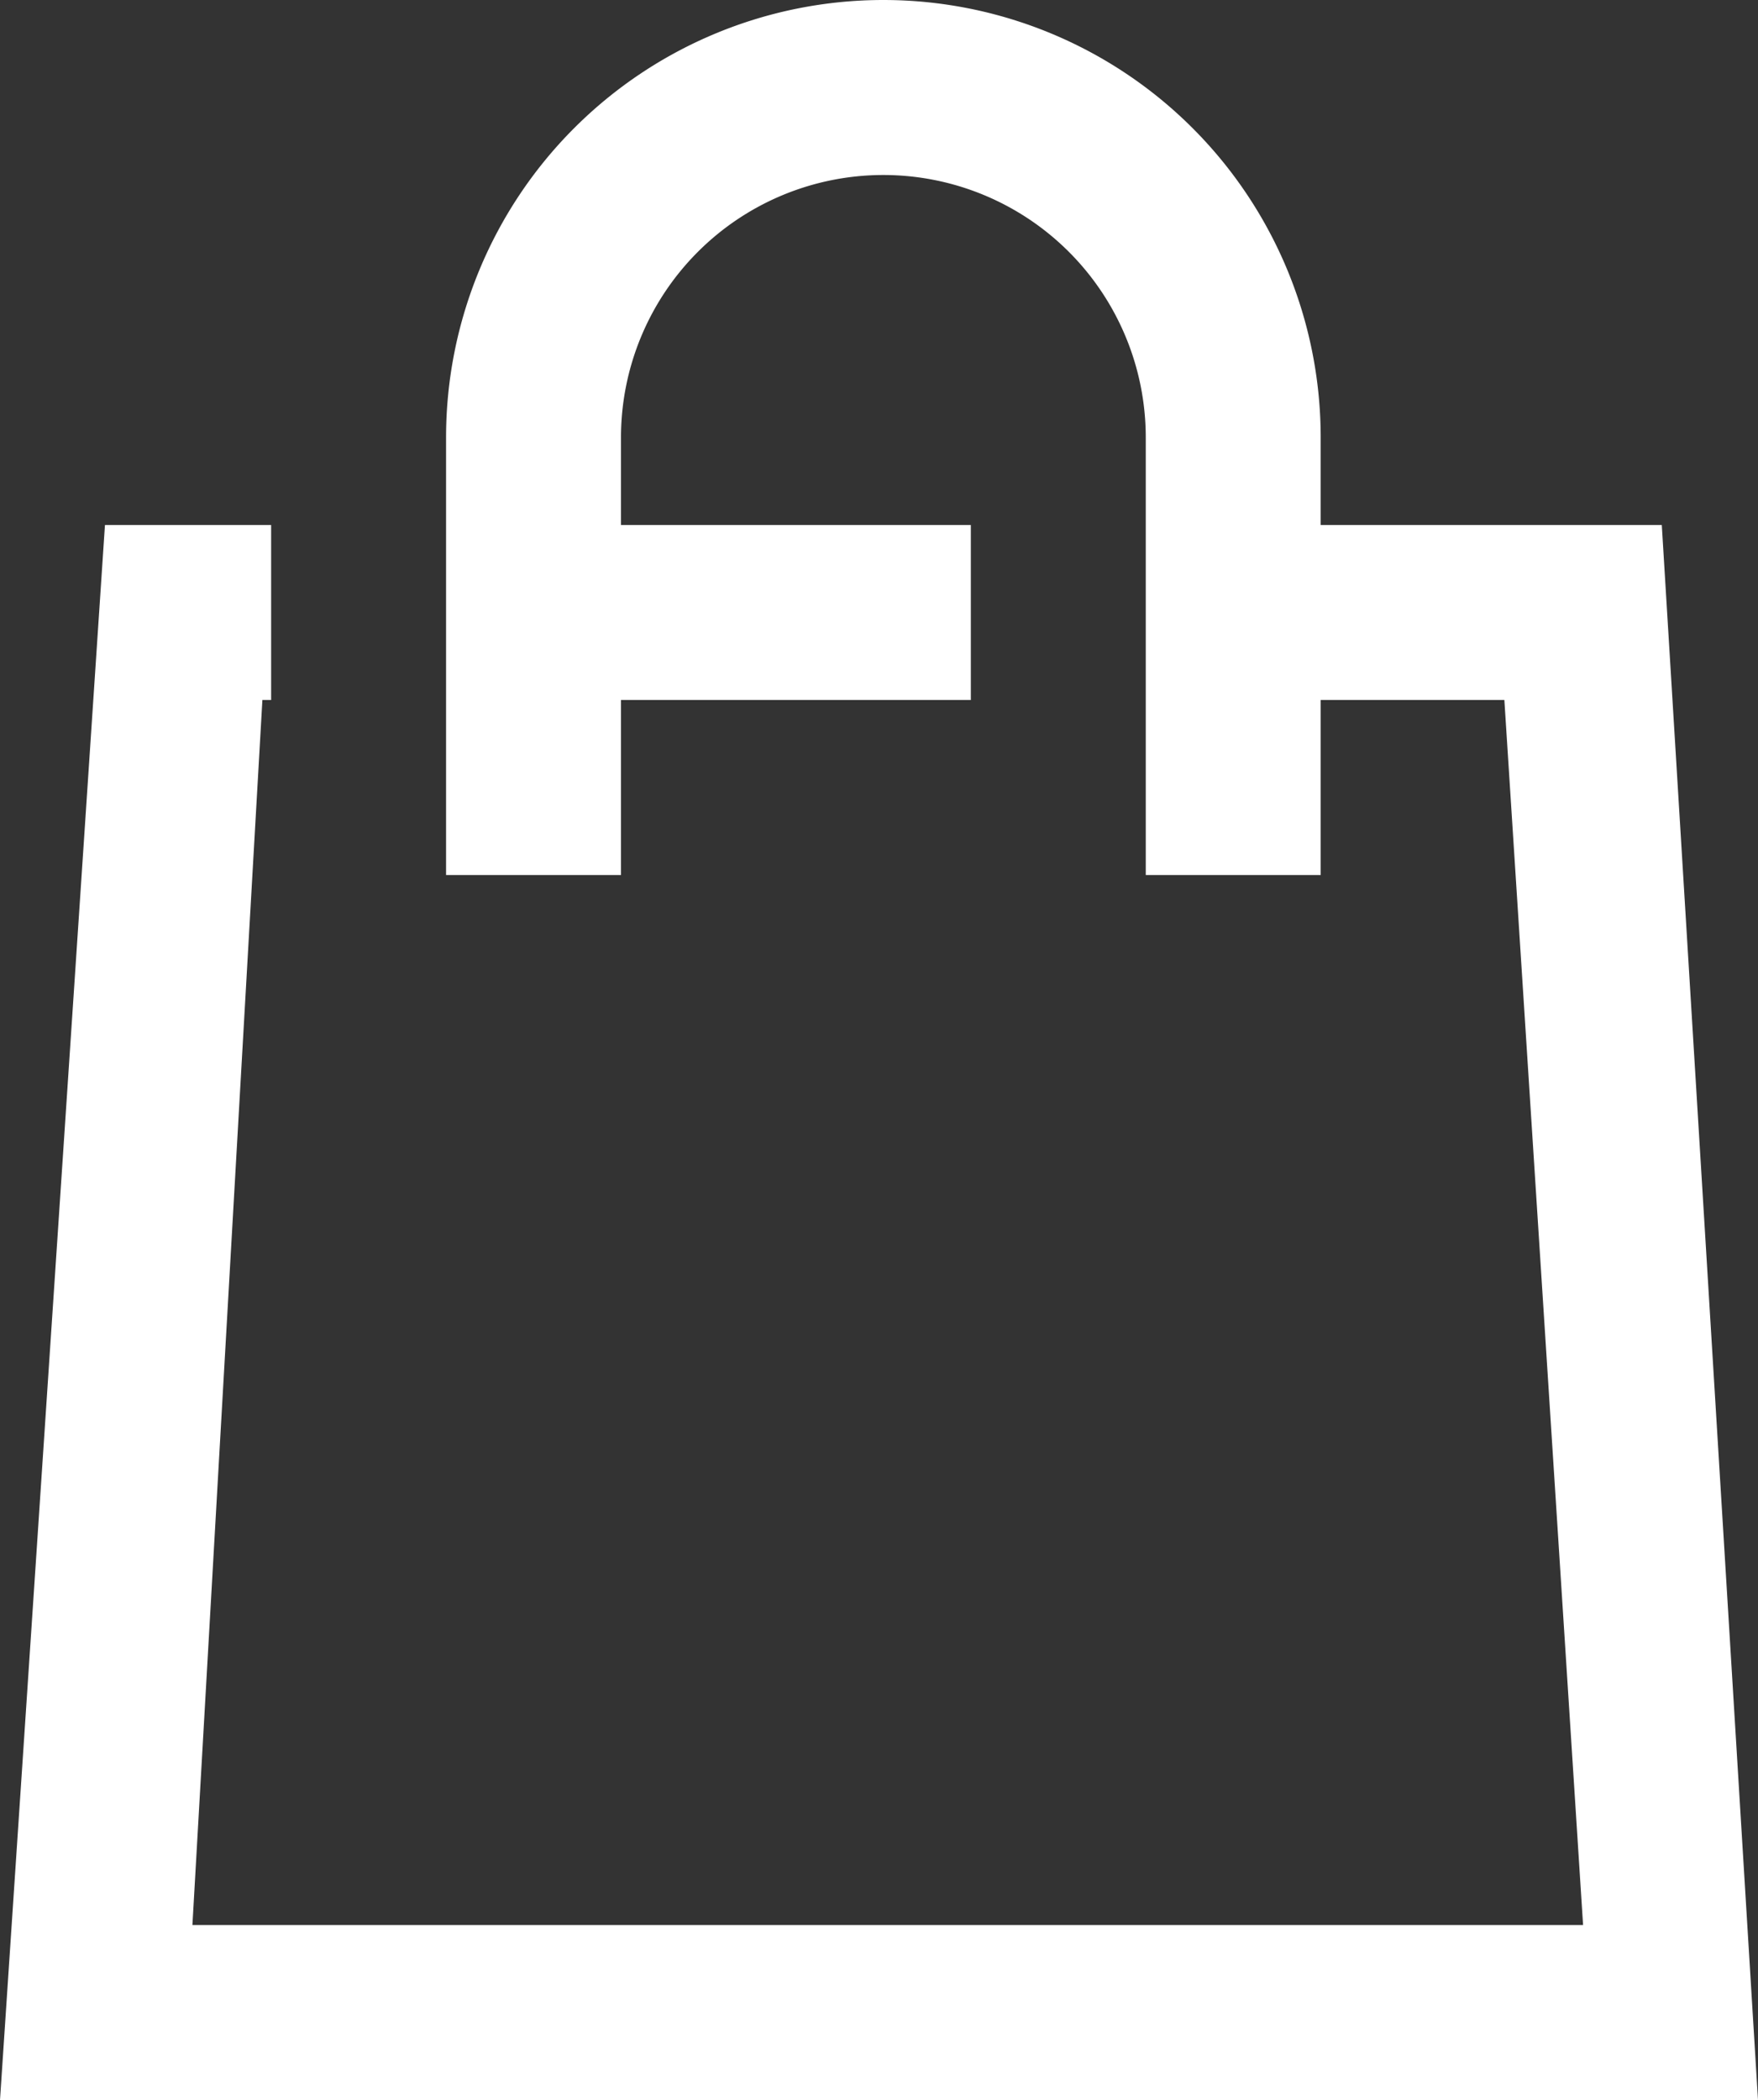
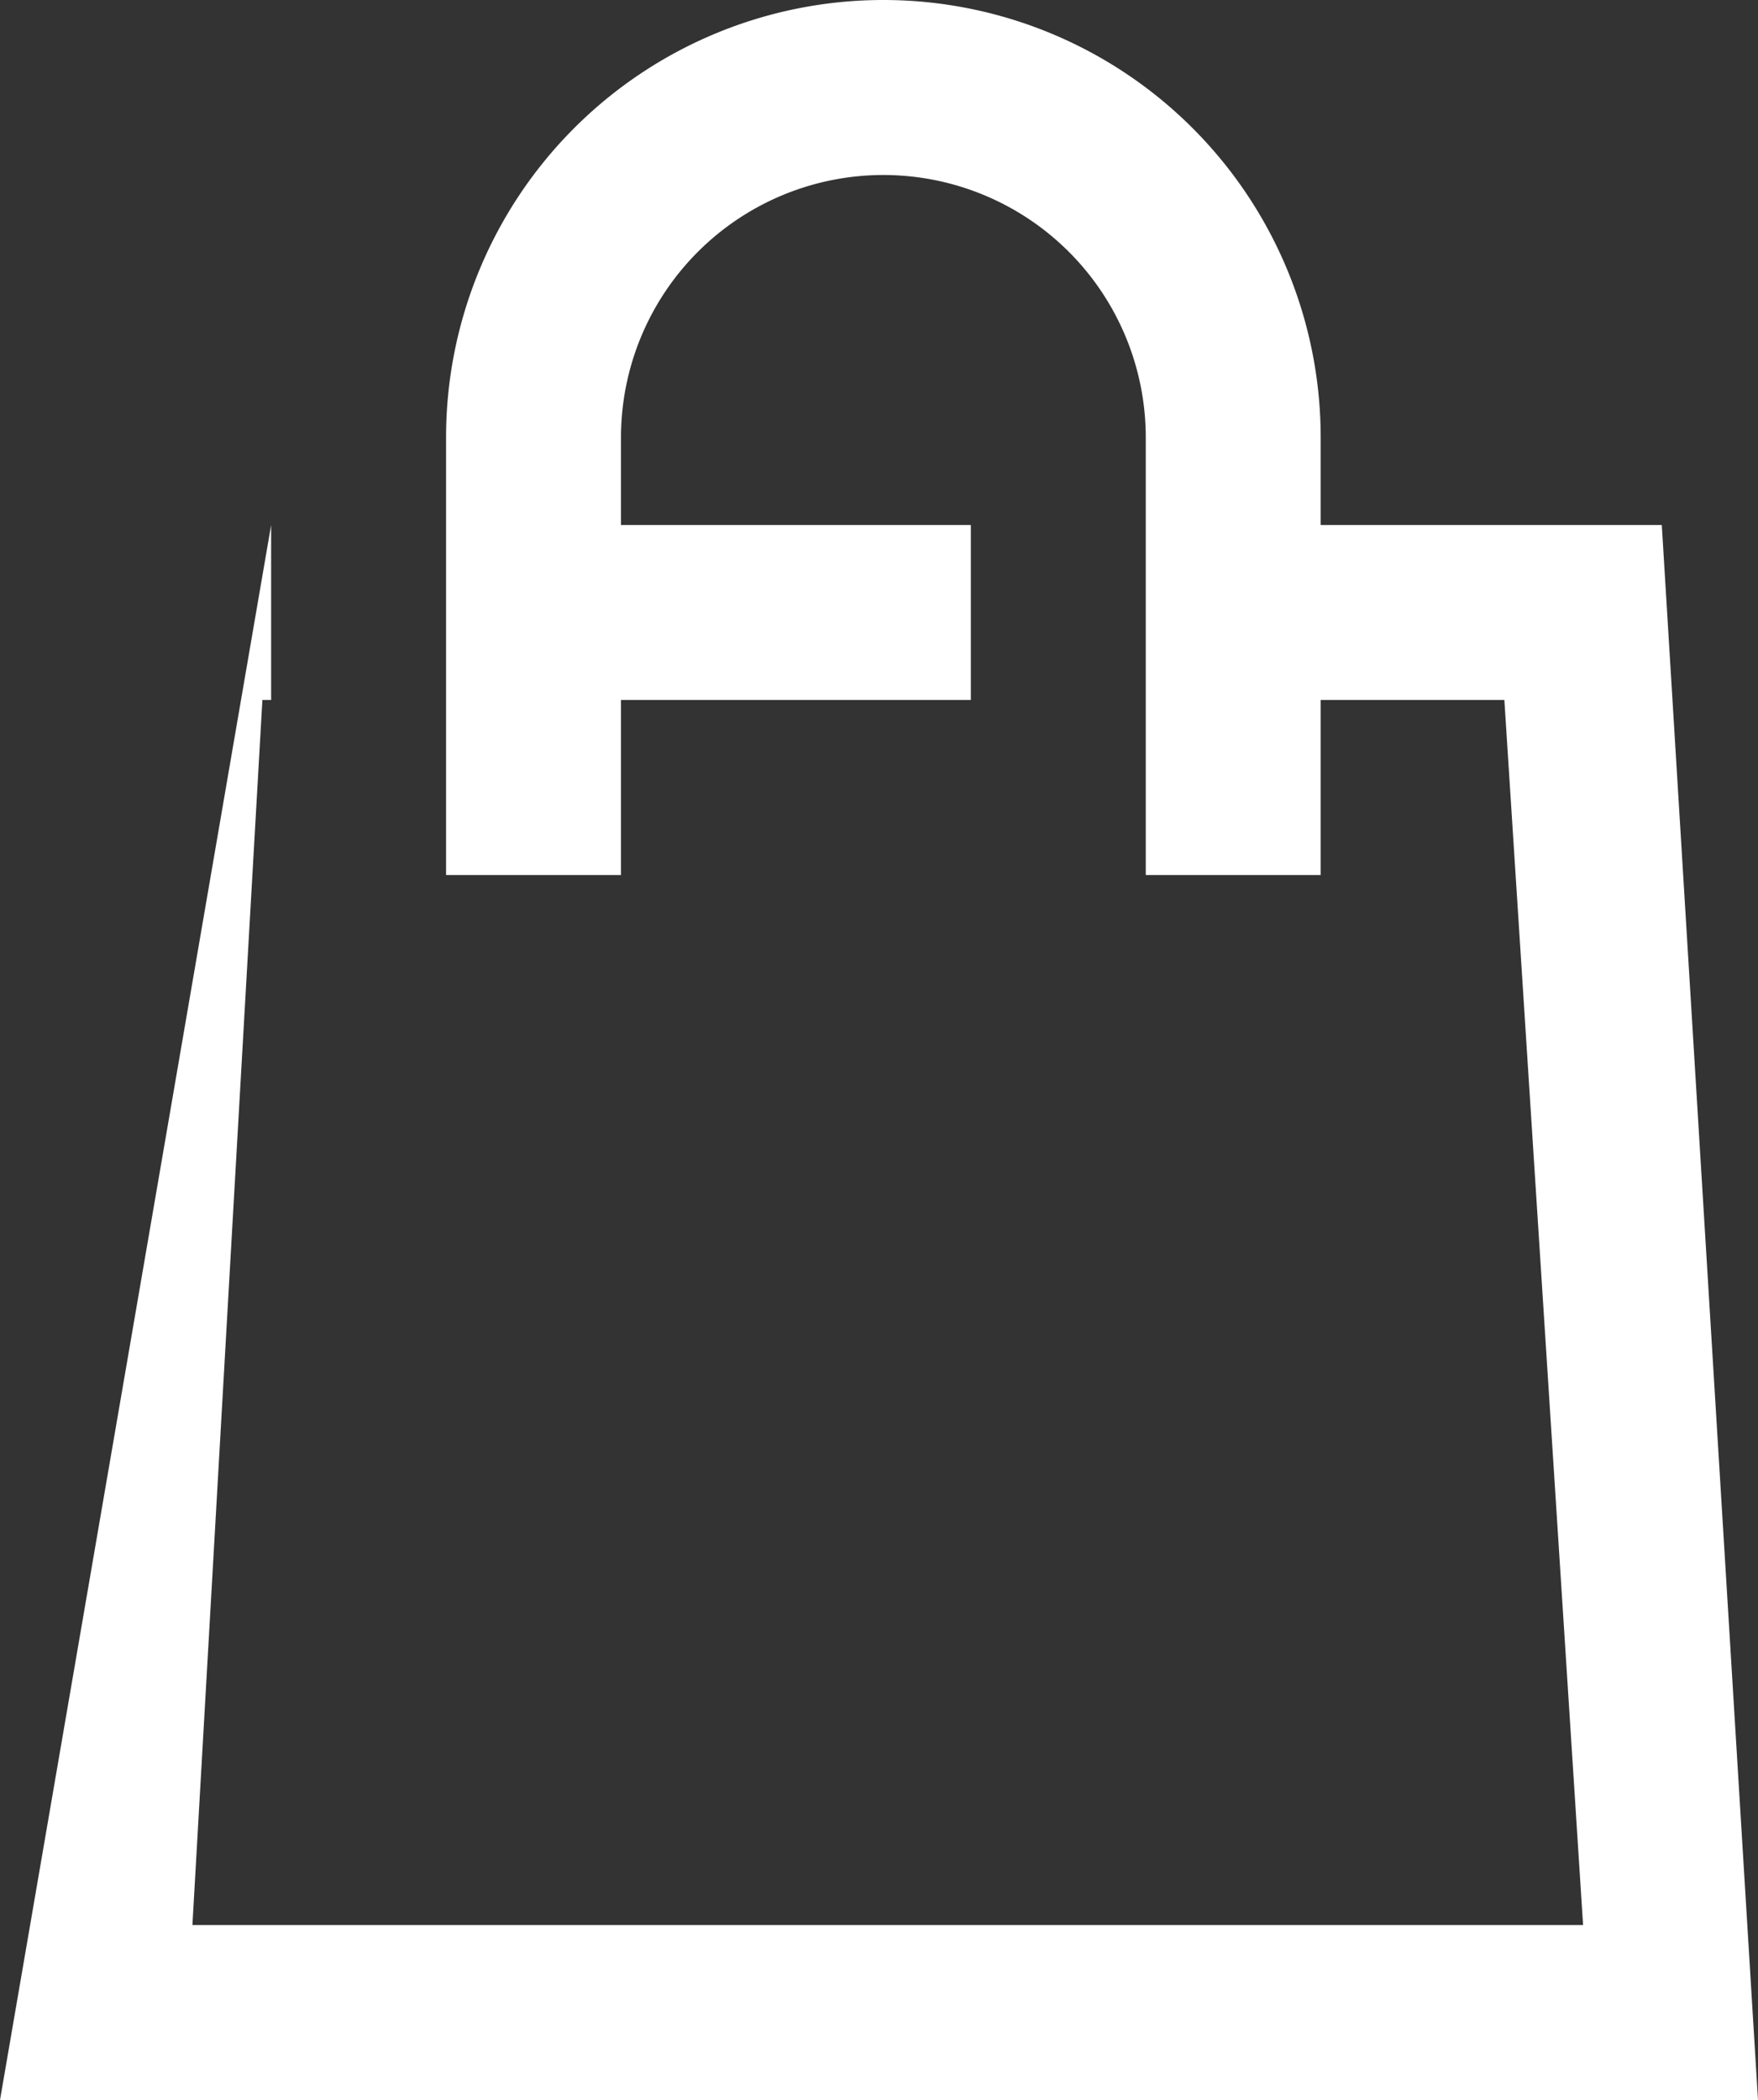
<svg xmlns="http://www.w3.org/2000/svg" width="25.125" height="30" viewBox="0 0 25.125 30">
  <rect x="0" y="0" width="25.125" height="30" fill="#333333" stroke="none" />
-   <path id="Tracé_5054" data-name="Tracé 5054" d="M25.65,7.5H20.775V6.25a6.25,6.25,0,1,0-12.5,0V12.5h2.5V10h5V7.5h-5V6.25a3.75,3.75,0,0,1,7.5,0V12.5h2.5V10H23.4l1.125,17.5H4.65l1-17.5h.125V7.5H3.4L1.9,30H27.025Z" transform="translate(-1.9)" fill="#fff" />
+   <path id="Tracé_5054" data-name="Tracé 5054" d="M25.65,7.5H20.775V6.25a6.25,6.25,0,1,0-12.5,0V12.5h2.5V10h5V7.5h-5V6.25a3.75,3.75,0,0,1,7.5,0V12.5h2.5V10H23.4l1.125,17.5H4.65l1-17.5h.125V7.5L1.9,30H27.025Z" transform="translate(-1.9)" fill="#fff" />
</svg>